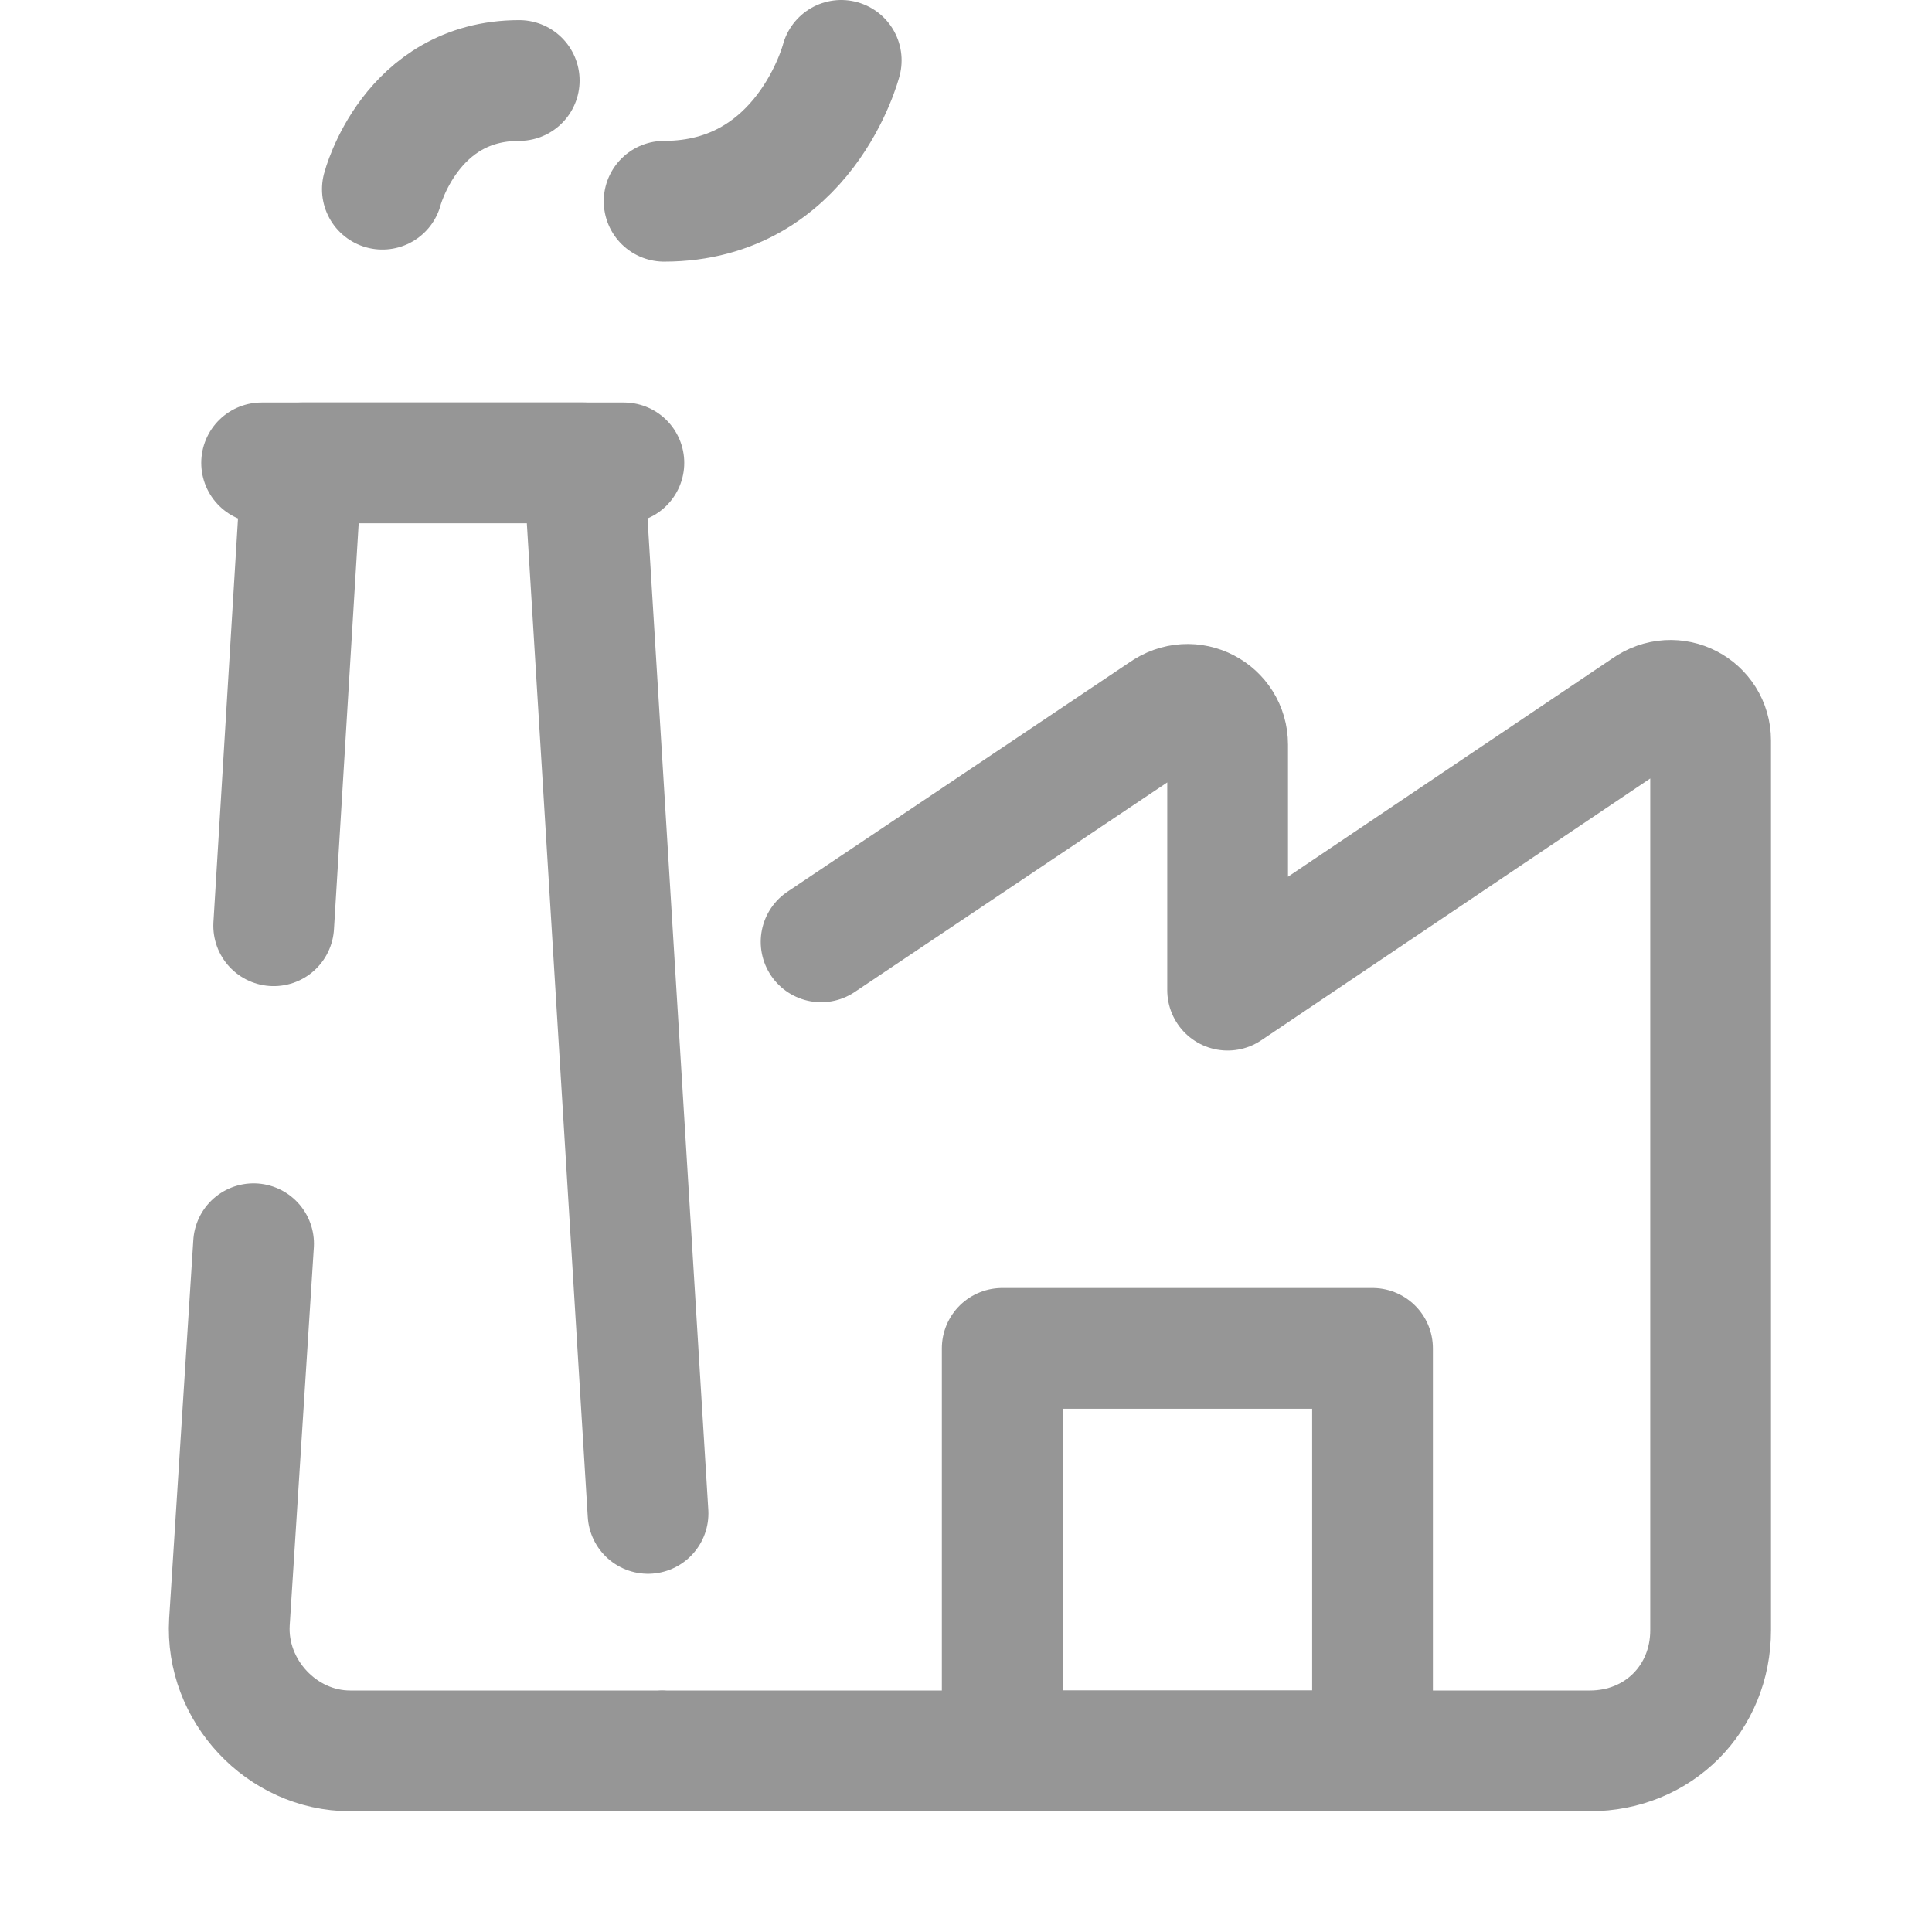
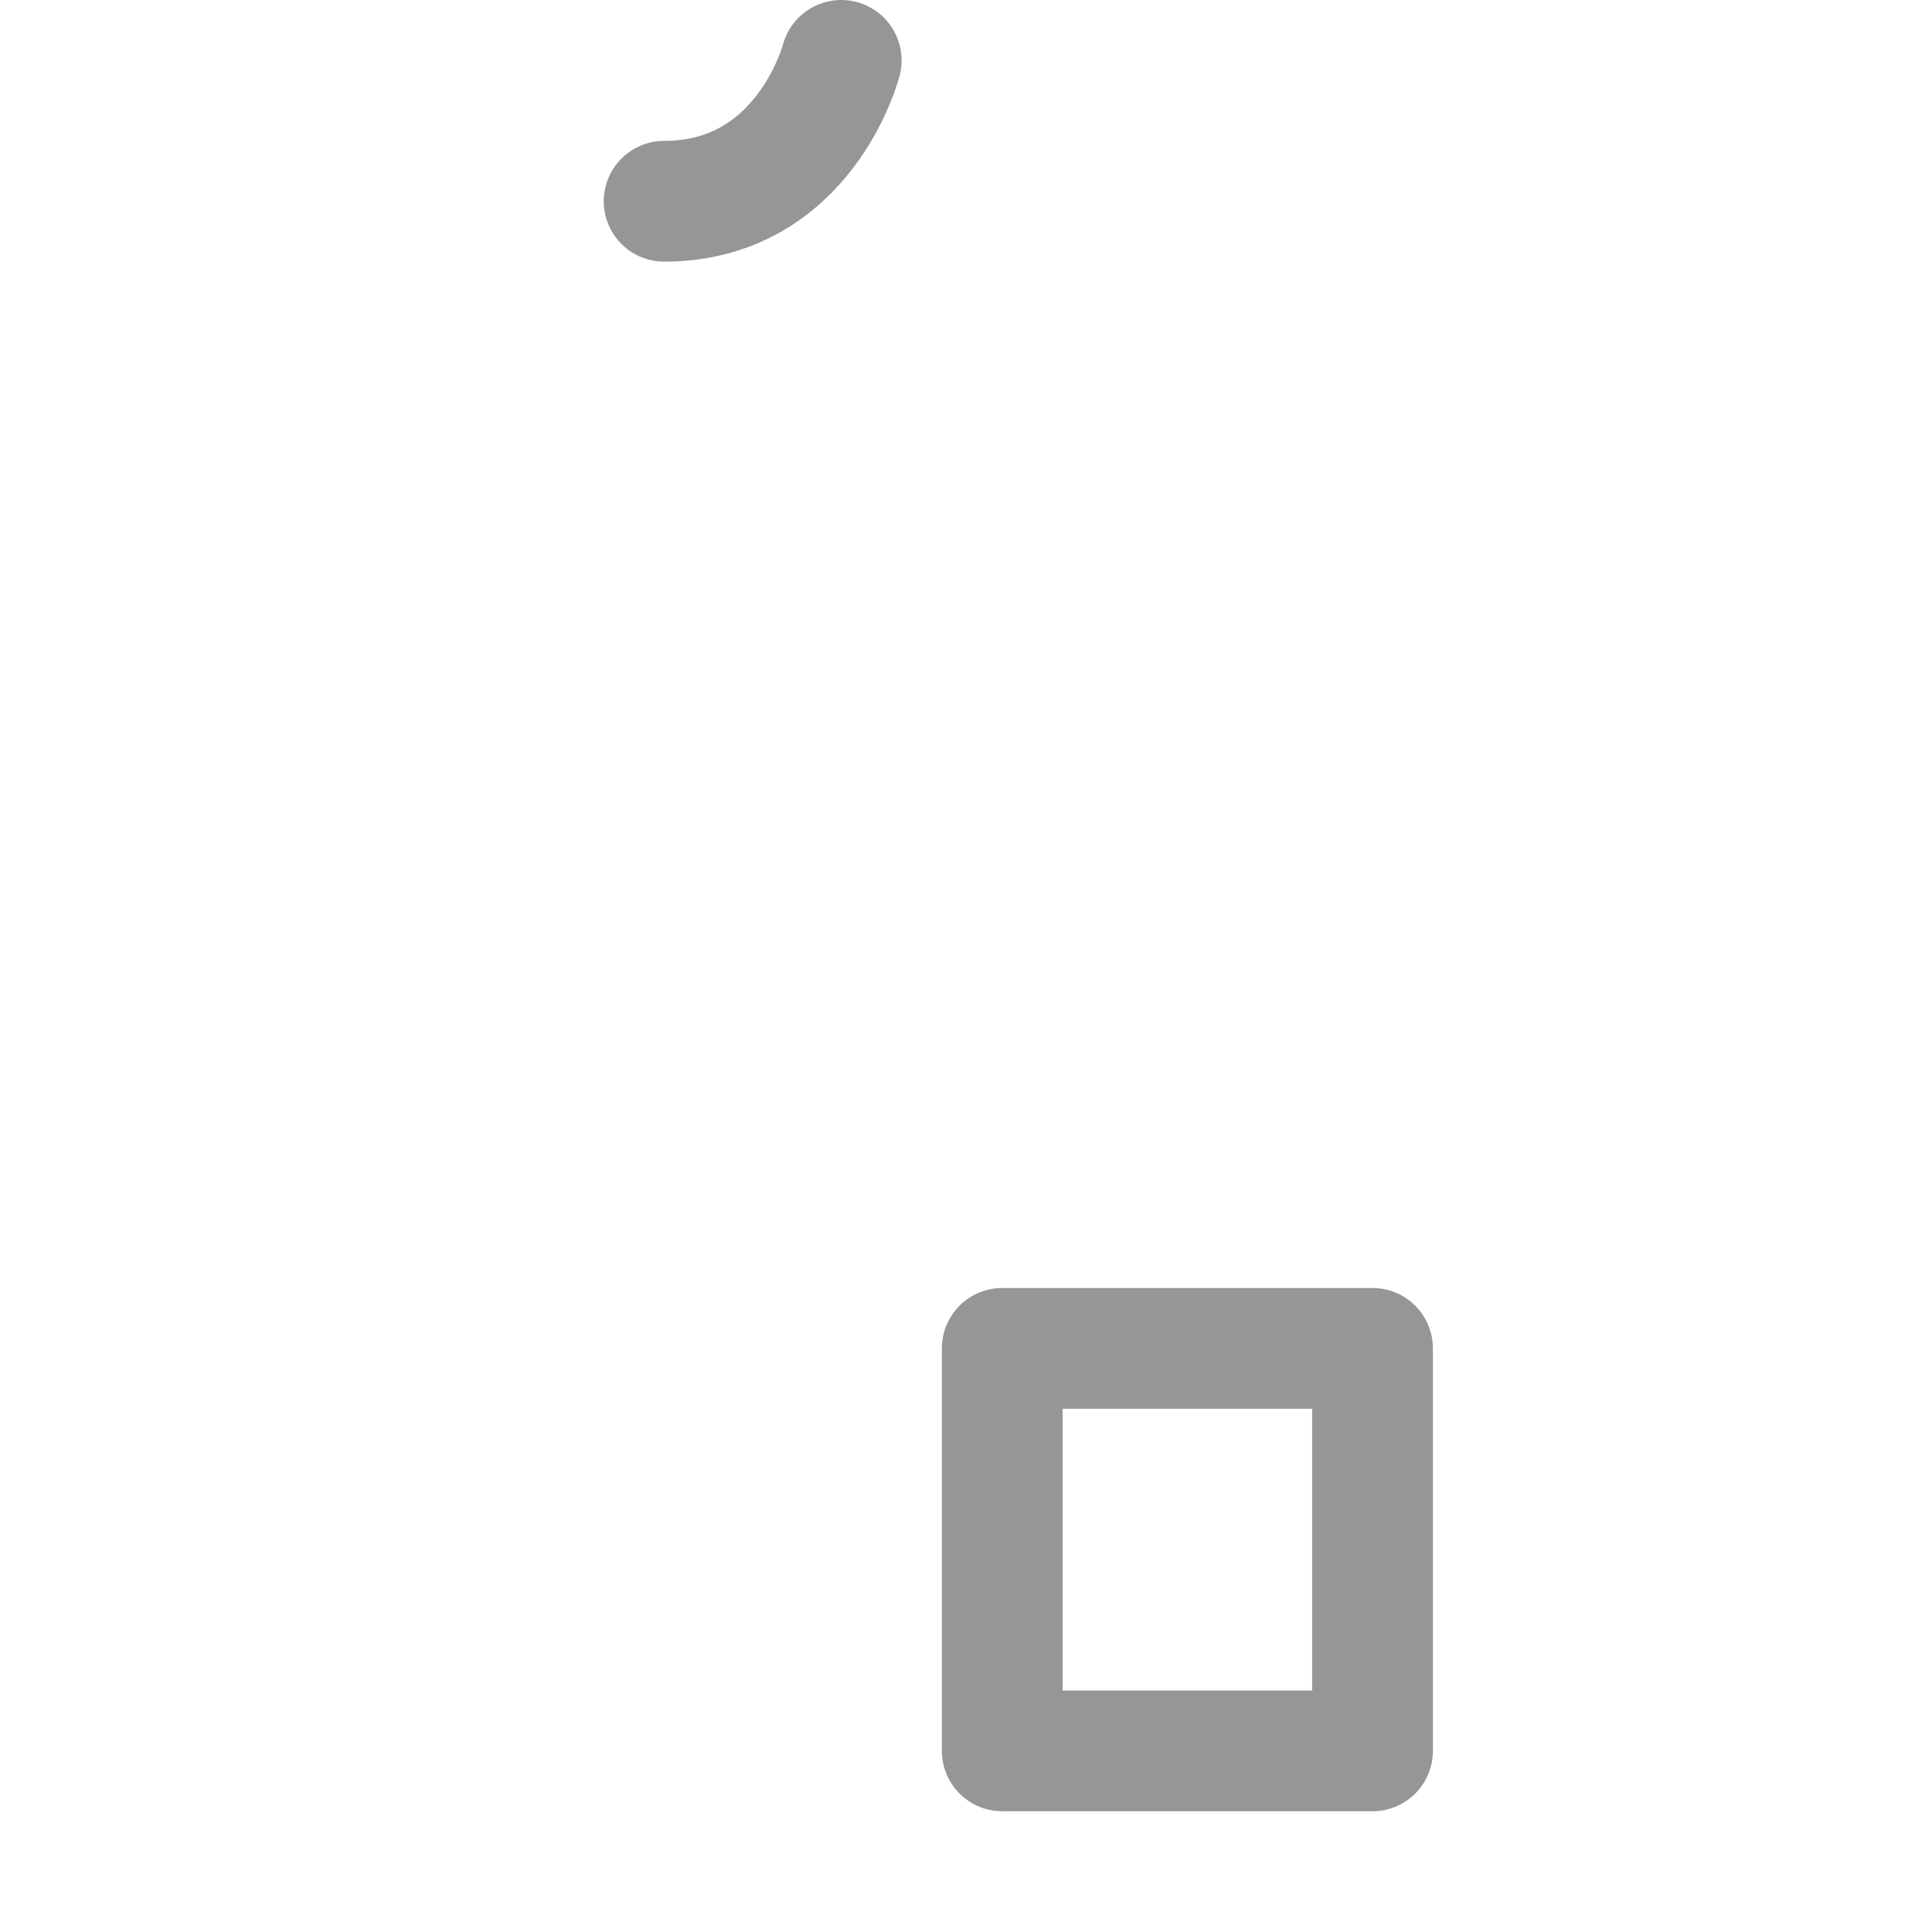
<svg xmlns="http://www.w3.org/2000/svg" id="Layer_1" version="1.1" viewBox="0 0 48 48">
  <defs>
    <style>
      .st0 {
        fill: none;
        stroke: #969696;
        stroke-linecap: round;
        stroke-linejoin: round;
        stroke-width: 3px;
      }
    </style>
  </defs>
-   <path class="st0" d="M16.4,43.5h-7.7c-1.7,0-3.1-1.5-3-3.2l.6-9.4" />
-   <polyline class="st0" points="6.8 23 7.5 11.5 14.5 11.5 16.1 37.6" />
-   <line class="st0" x1="6.5" y1="11.5" x2="15.5" y2="11.5" />
-   <path class="st0" d="M9.5,4.7s.7-2.7,3.4-2.7" />
  <path class="st0" d="M20.9,1.5s-.9,3.5-4.4,3.5" />
-   <path class="st0" d="M16.5,43.5h23c1.7,0,3-1.3,3-3v-22.1c0-.8-.9-1.3-1.6-.8l-10.4,7v-6.1c0-.8-.9-1.3-1.6-.8l-8.5,5.7" />
  <rect class="st0" x="24.9" y="33.5" width="9.2" height="10" />
</svg>